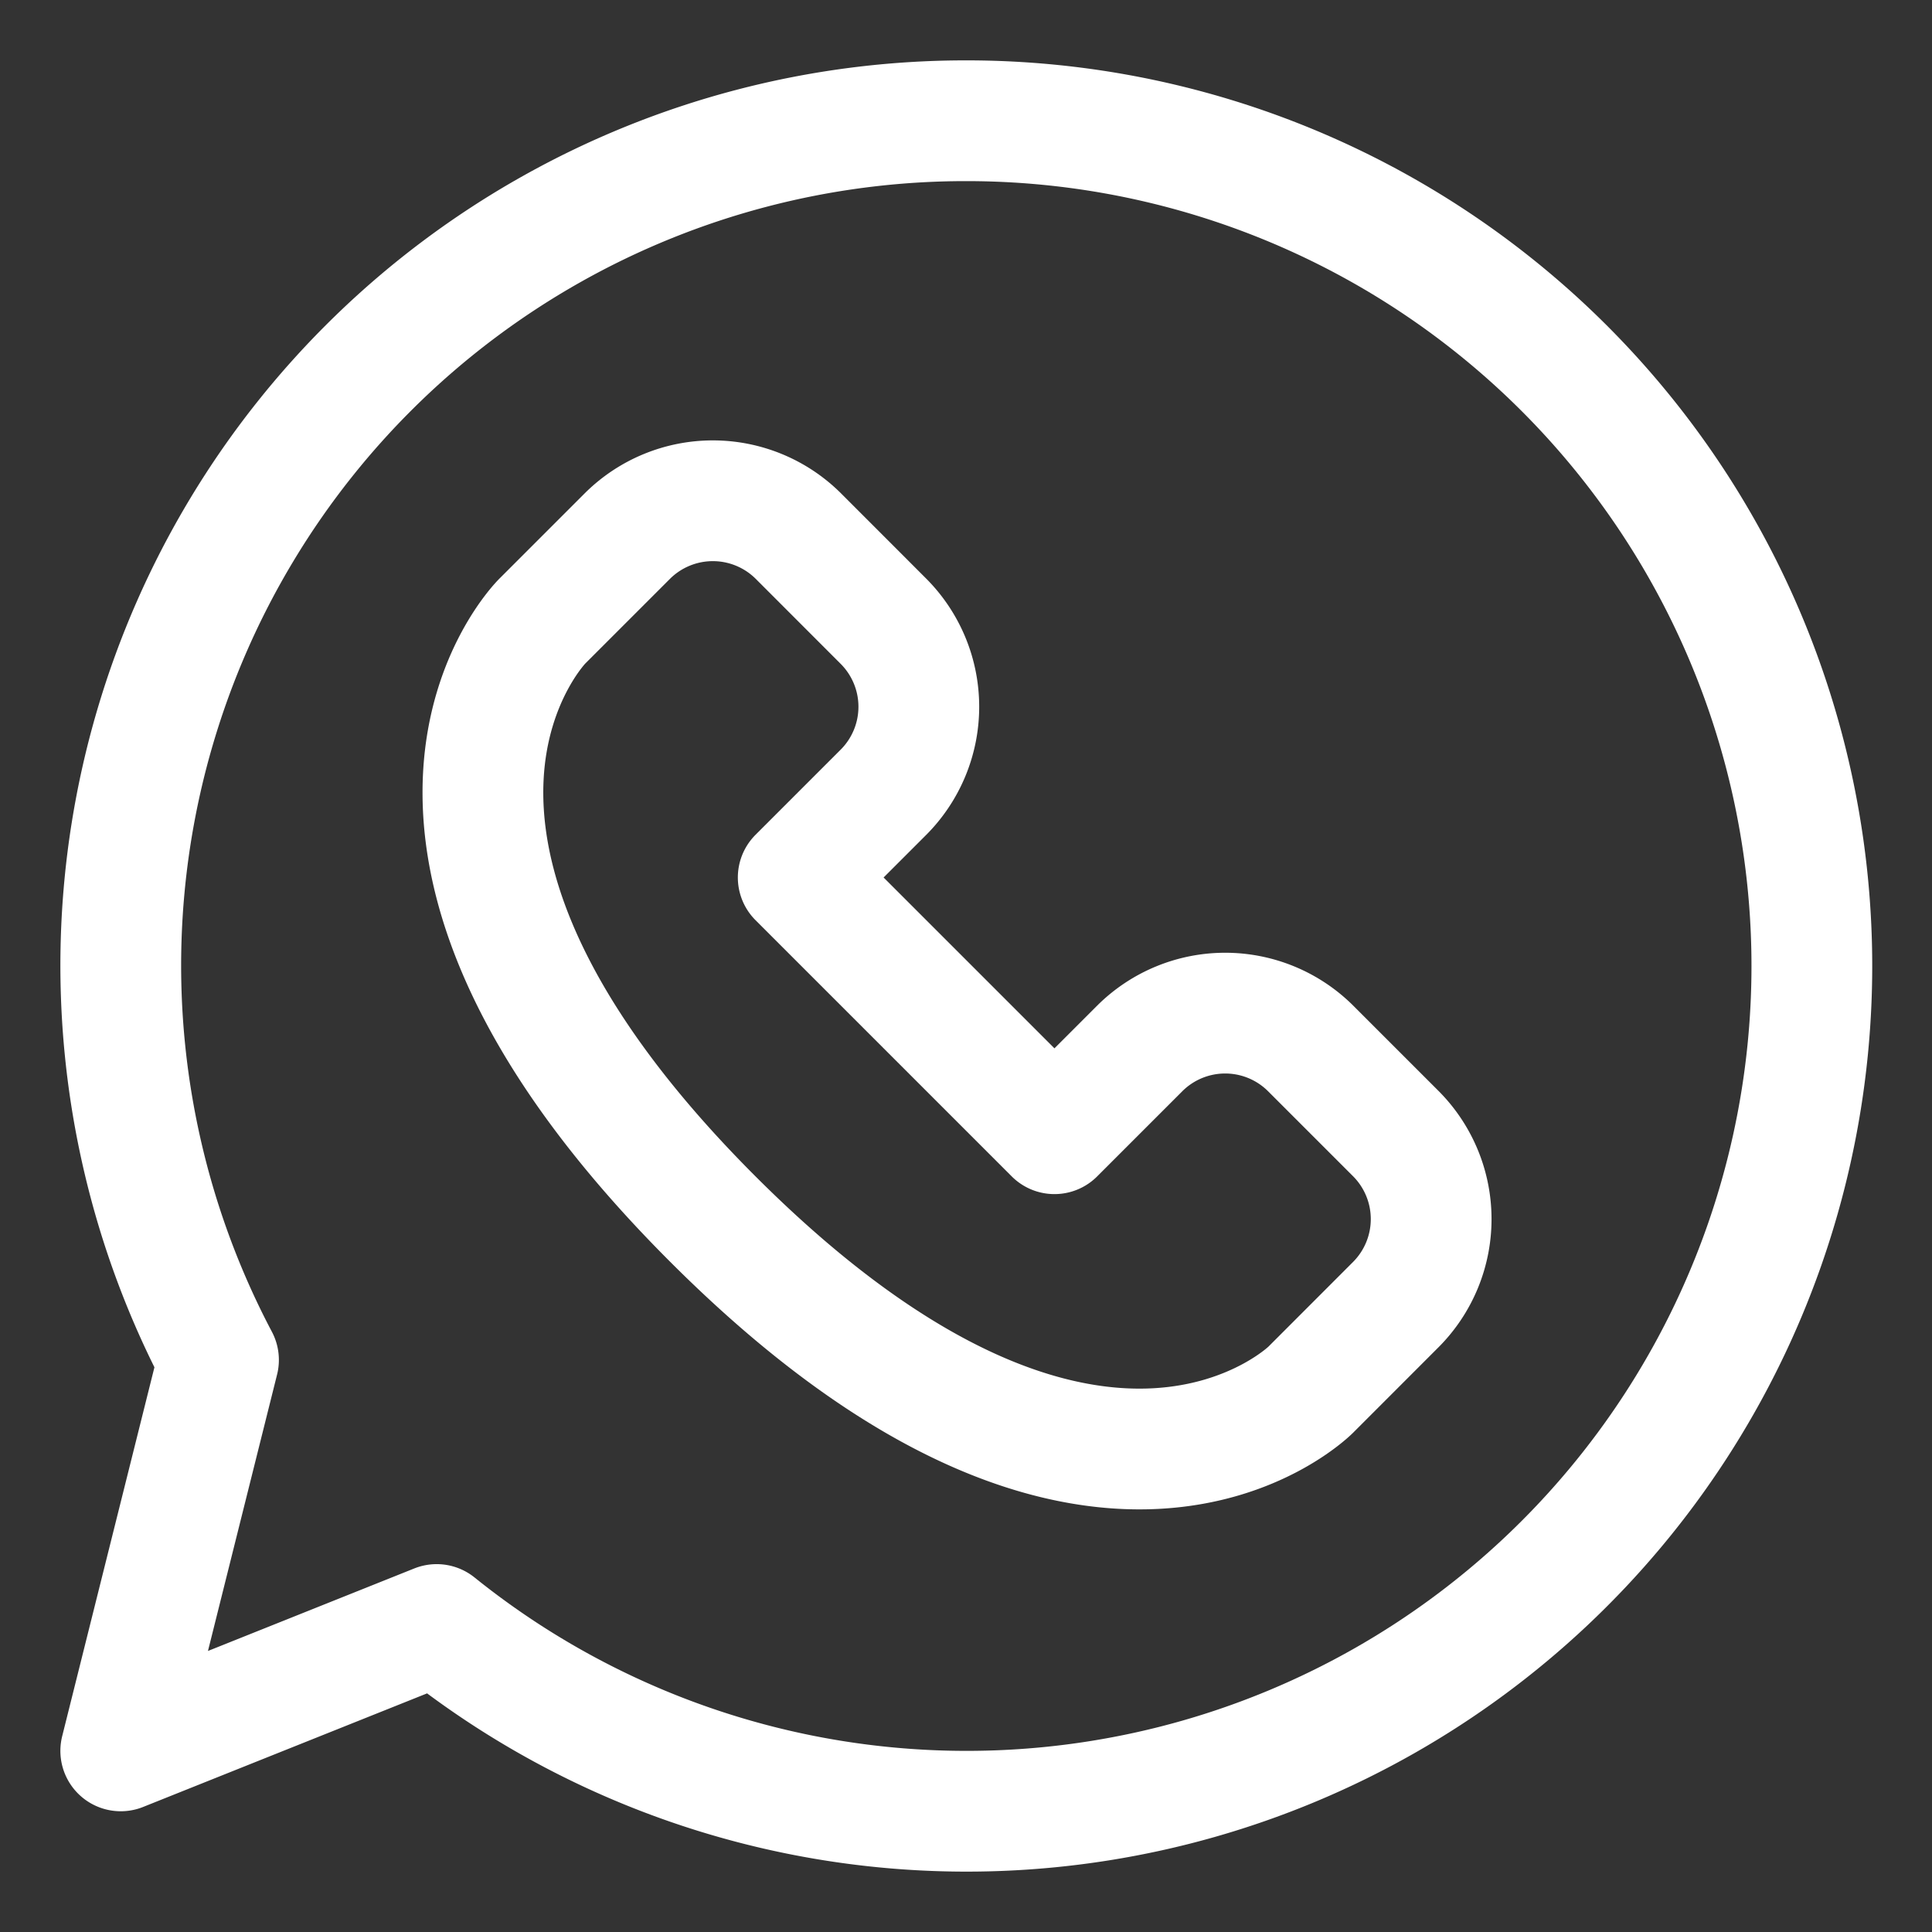
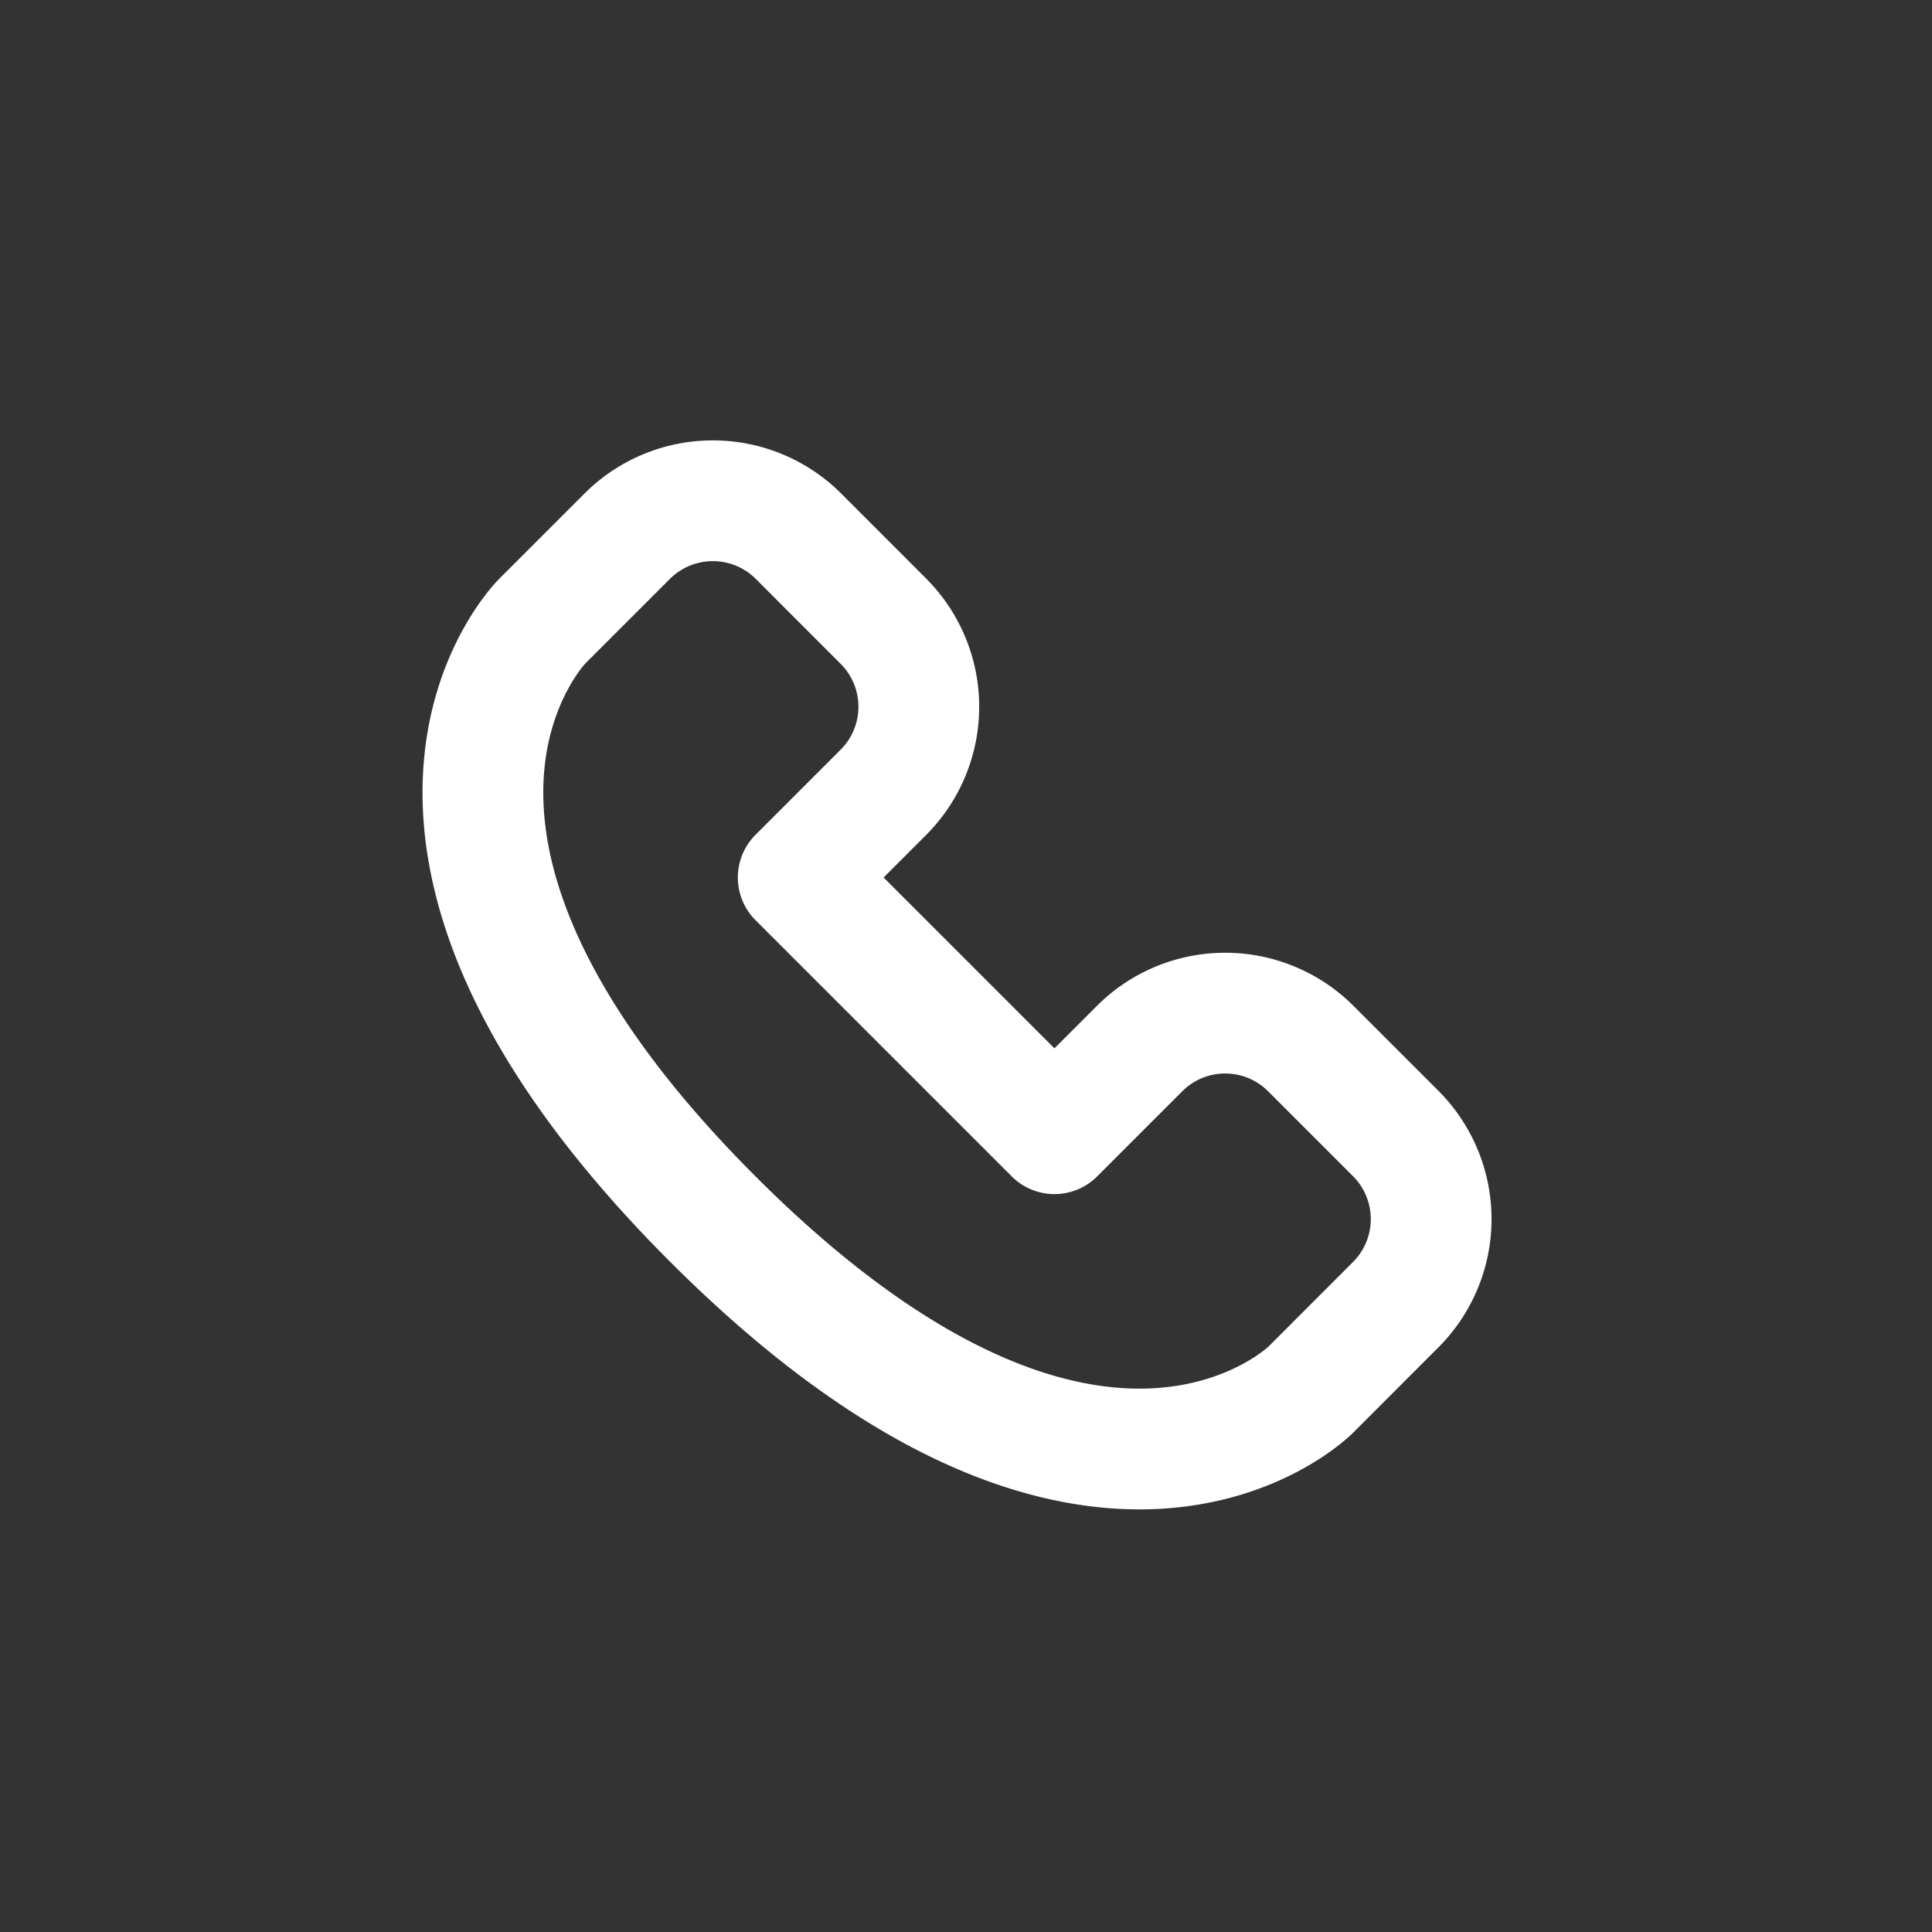
<svg xmlns="http://www.w3.org/2000/svg" viewBox="0 0 32 32">
  <rect x="0" y="0" width="32" height="32" fill="#333333" stroke="none" />
  <g data-name="16-Whatsap">
-     <path d="M16 2A13.992 13.992 0 0 0 3.619 22.525L2 29l5.233-2.093A14 14 0 1 0 16 2Z" fill="none" stroke="#ffffff" stroke-linejoin="round" stroke-width="2px" class="stroke-000000" />
    <path d="m17.465 18.778 1.414-1.414a2.005 2.005 0 0 1 2.828 0l1.414 1.414a2.005 2.005 0 0 1 0 2.828l-1.414 1.415s-3.535 3.535-9.9-2.829-2.829-9.9-2.829-9.9l1.415-1.415a2.007 2.007 0 0 1 2.828 0l1.414 1.415a2.005 2.005 0 0 1 0 2.828l-1.414 1.414Z" fill="none" stroke="#ffffff" stroke-linejoin="round" stroke-width="2px" class="stroke-000000" />
  </g>
</svg>